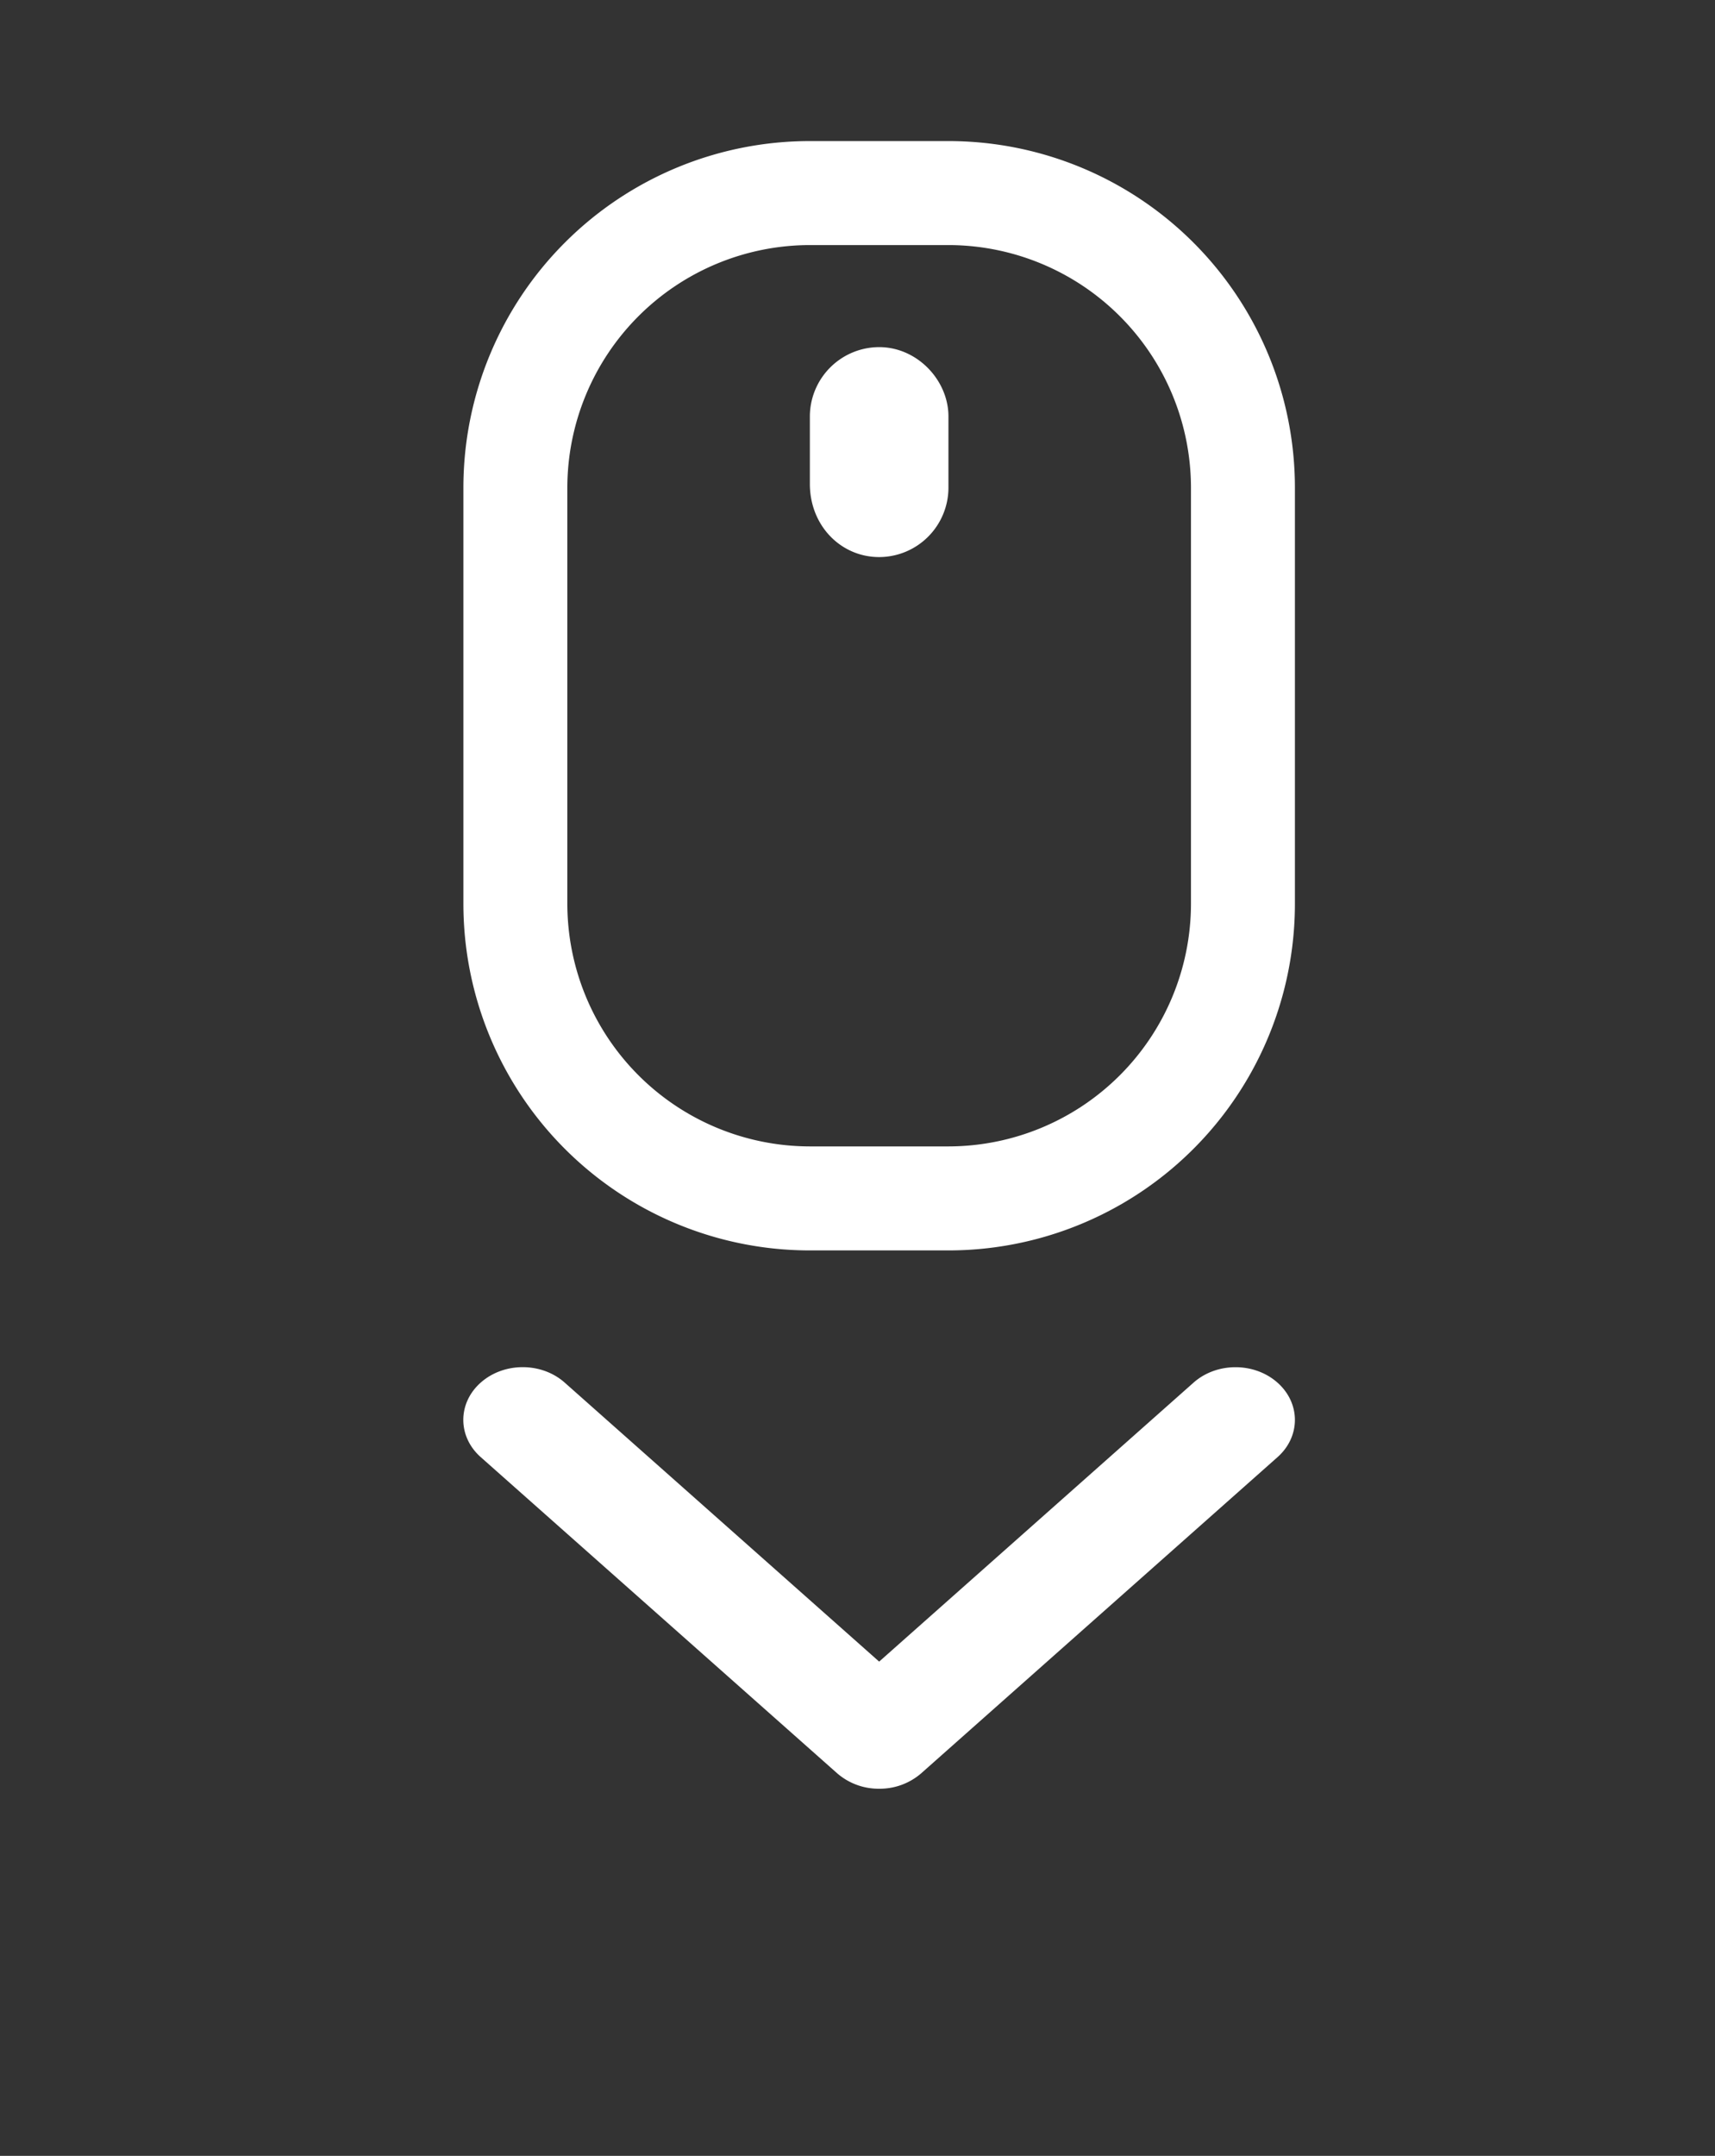
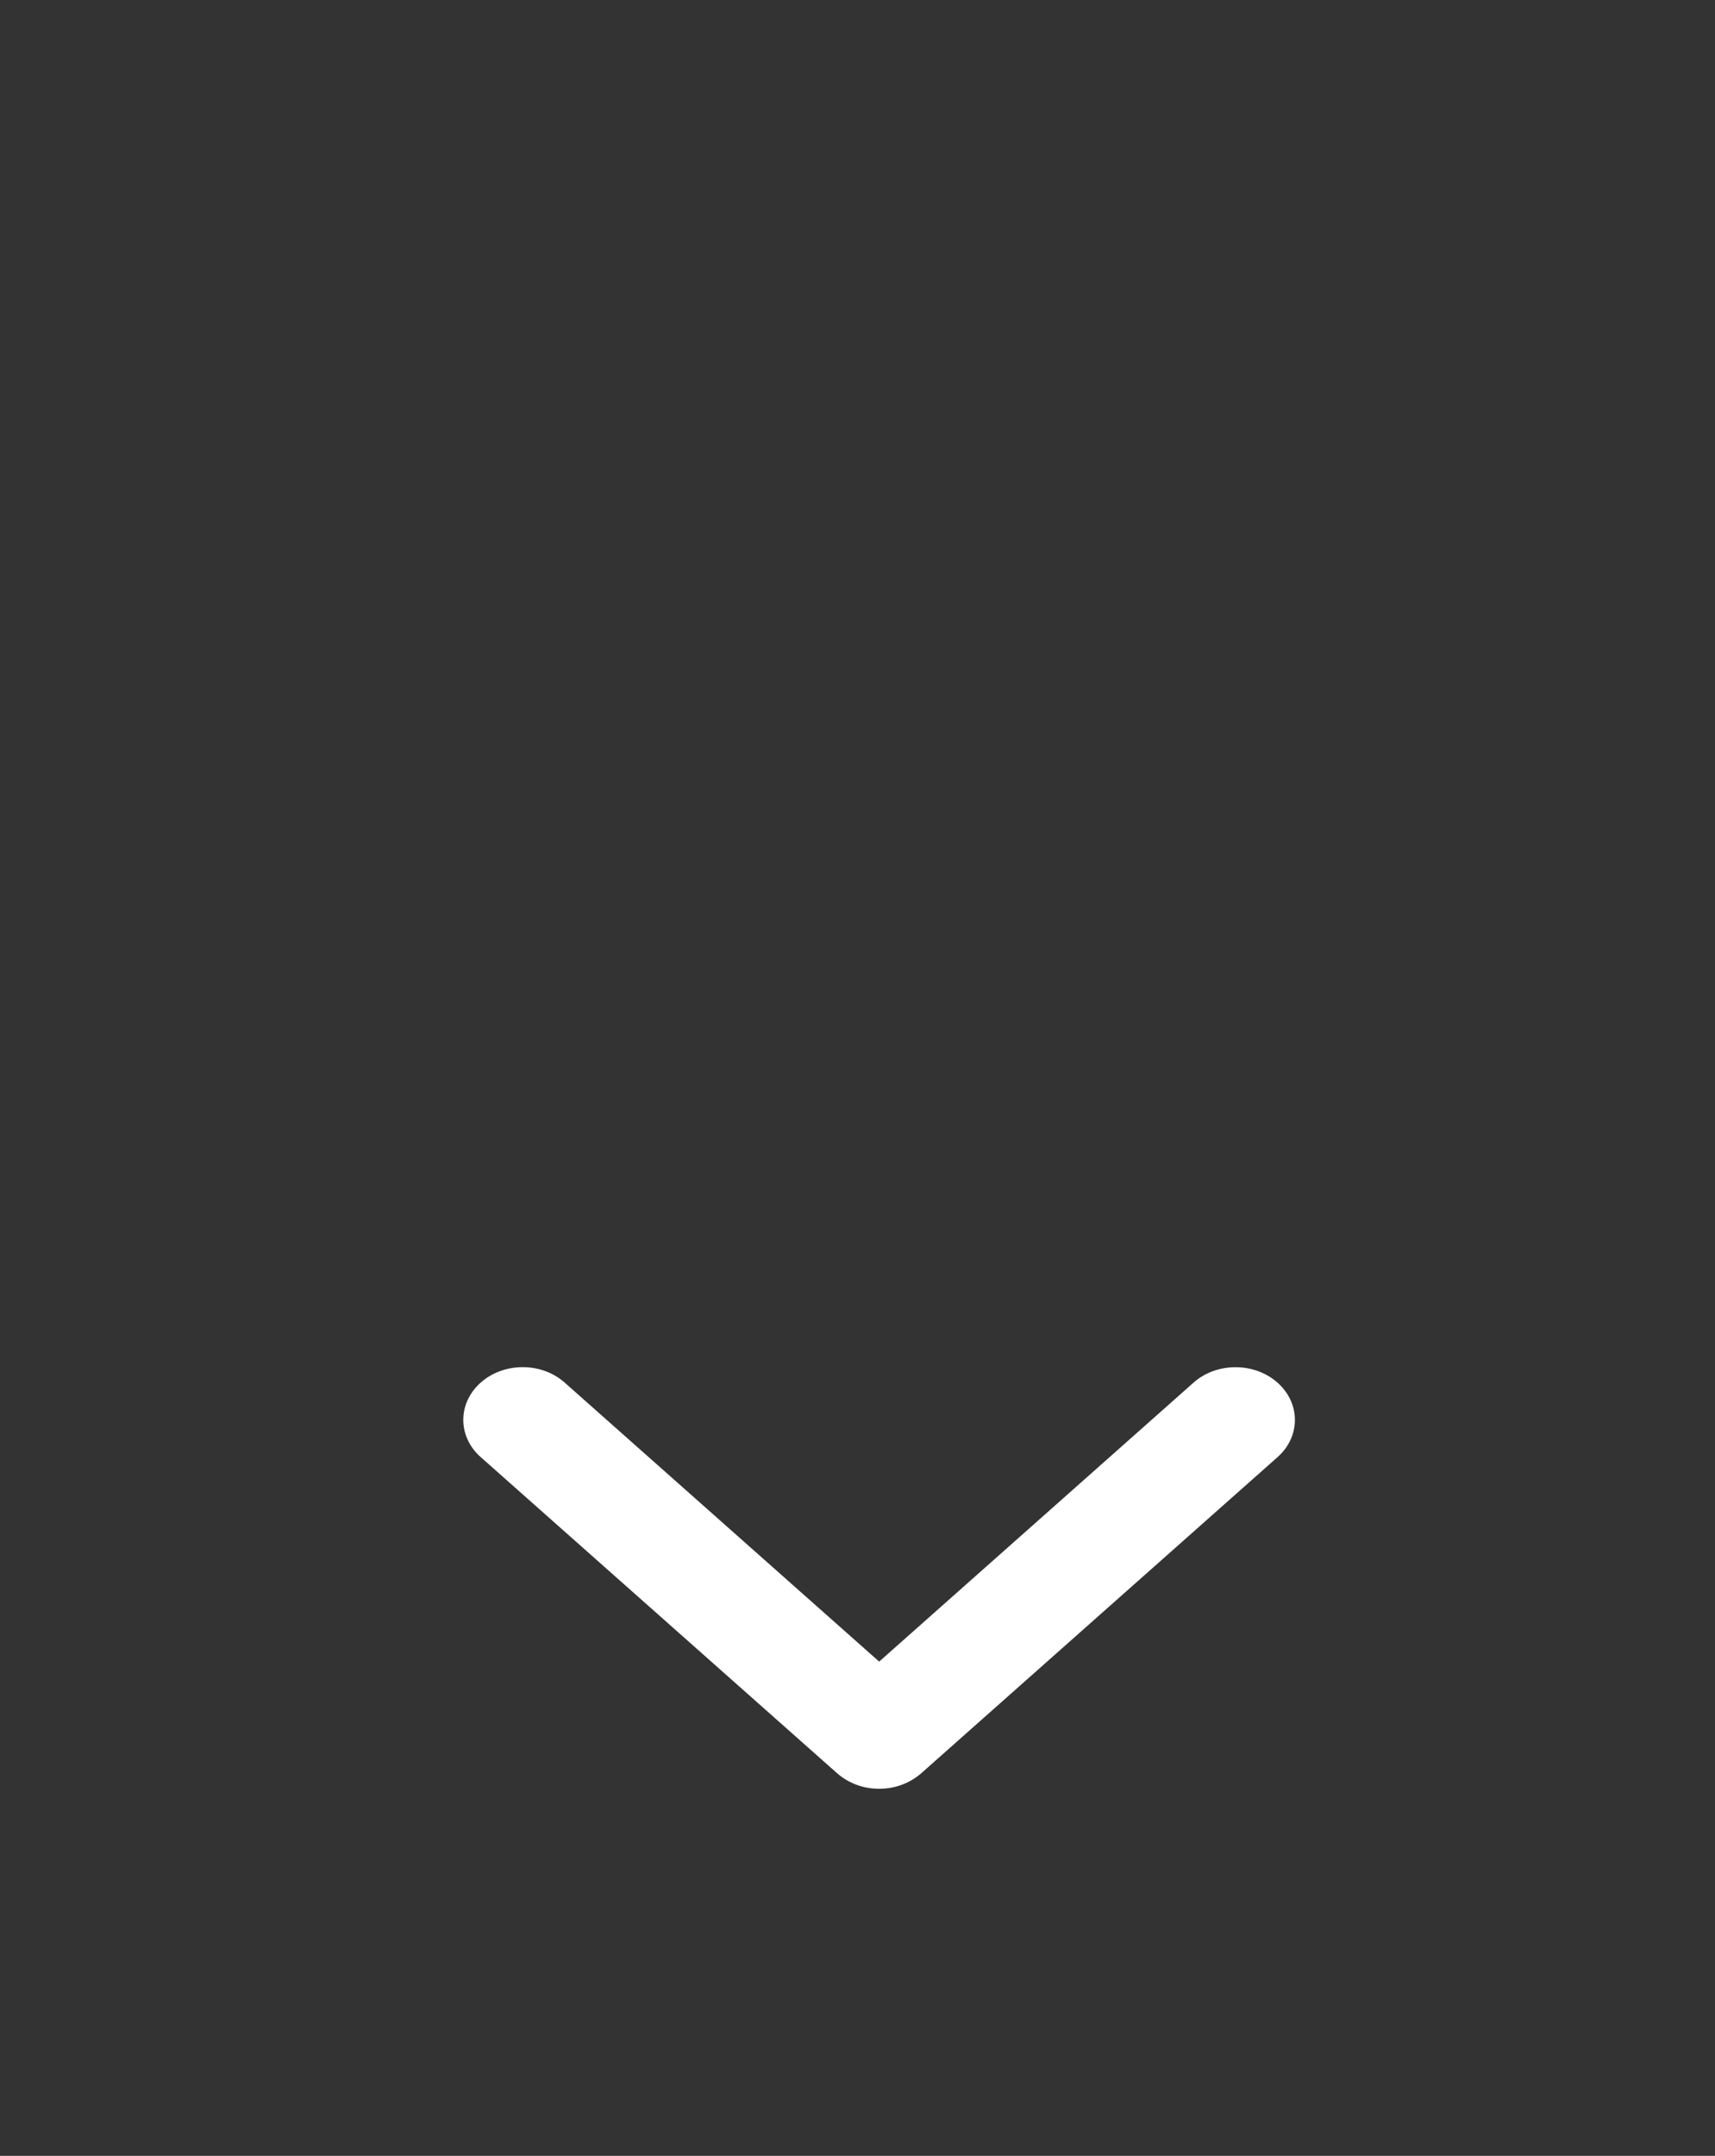
<svg xmlns="http://www.w3.org/2000/svg" id="레이어_1" data-name="레이어 1" viewBox="0 0 792 995">
  <rect x="0" y="0" width="792" height="995" fill="#333333" stroke="none" />
  <defs>
    <style>.cls-1{fill:#fff;}</style>
  </defs>
-   <path class="cls-1" d="M438,65.11H374a160,160,0,0,0-160,160v192a160,160,0,0,0,160,160h64a160,160,0,0,0,160-160v-192A160,160,0,0,0,438,65.11Zm112,352a112.12,112.12,0,0,1-112,112H374a112.12,112.12,0,0,1-112-112v-192a112.12,112.12,0,0,1,112-112h64a112.12,112.12,0,0,1,112,112ZM406,160.21a32.07,32.07,0,0,0-32,32v31.1c0,19.4,14.4,33.8,32,33.8a32.07,32.07,0,0,0,32-32v-32.9C438,175.51,423.6,160.21,406,160.21Z" />
  <path class="cls-1" d="M406,825.56a29.19,29.19,0,0,1-19.39-7.12L222,672.51c-10.72-9.5-10.72-24.89,0-34.39s28.07-9.5,38.78,0L406,766.89,551.18,638.14c10.71-9.5,28.07-9.5,38.78,0s10.72,24.89,0,34.39L425.4,818.46A29.23,29.23,0,0,1,406,825.56Z" />
</svg>